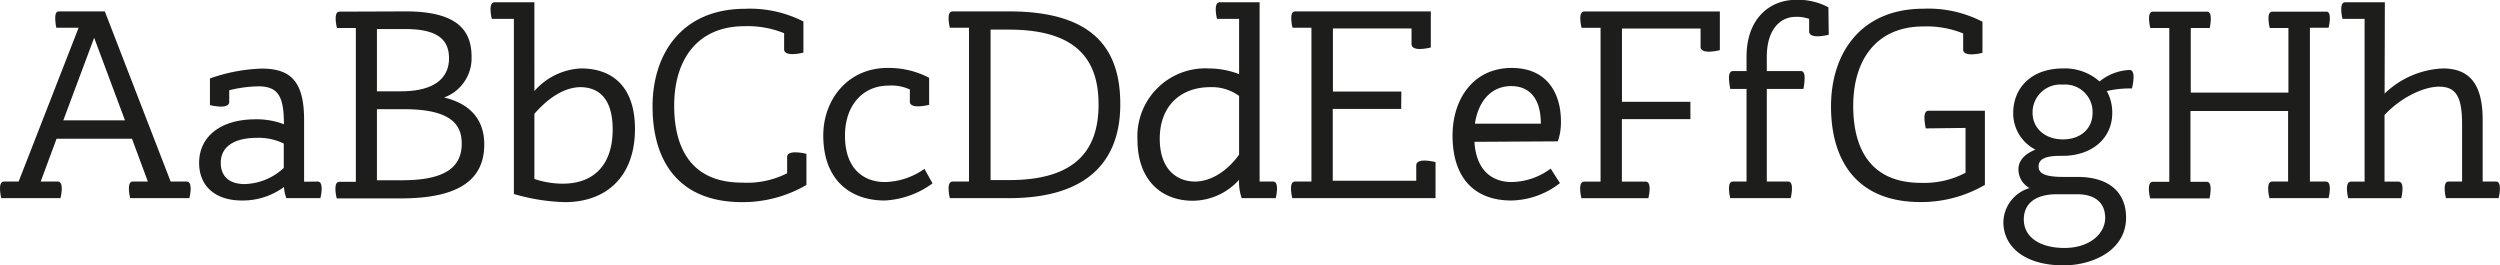
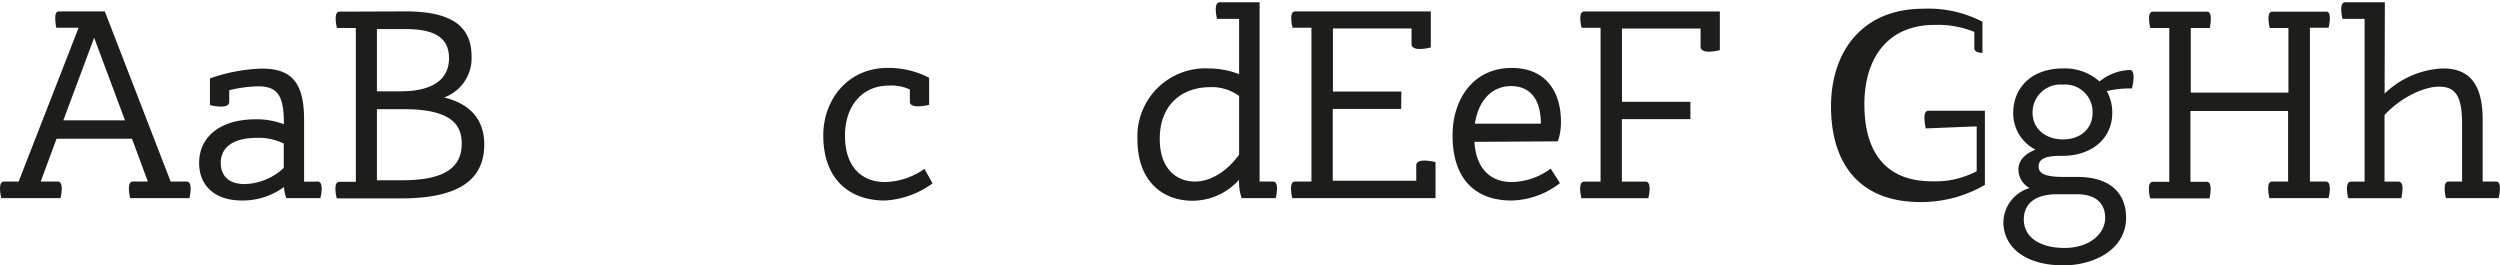
<svg xmlns="http://www.w3.org/2000/svg" id="Layer_1" data-name="Layer 1" viewBox="0 0 307.22 32.61">
  <defs>
    <style>.cls-1{fill:#1d1d1b;}</style>
  </defs>
  <path class="cls-1" d="M159.86,361.56a5.34,5.34,0,0,1-.16,1.15h-7.27a5.34,5.34,0,0,1-.16-1.15c0-.48.1-.89.51-.89h1.78l7.37-18.9h-2.74a6,6,0,0,1-.13-1.15c0-.48.06-.86.48-.86h5.61l8.09,20.91h1.95c.41,0,.51.41.51.89a5.34,5.34,0,0,1-.16,1.15h-7.27a5.34,5.34,0,0,1-.16-1.15c0-.48.1-.89.48-.89h1.85l-1.95-5.26h-9.27l-1.95,5.26h2.08C159.76,360.67,159.86,361.08,159.86,361.56Zm.19-8.41h7.58L163.84,343Z" transform="translate(-152.27 -338.36)" />
  <path class="cls-1" d="M191.29,360.67c.41,0,.51.41.51.89a5.34,5.34,0,0,1-.16,1.15h-4.18a4.31,4.31,0,0,1-.29-1.37A8.58,8.58,0,0,1,182,363c-3.25,0-5.26-1.75-5.26-4.62,0-3.22,2.61-5.36,6.95-5.36a9.34,9.34,0,0,1,3.47.61c0-3.38-.67-4.66-3.15-4.66a15.79,15.79,0,0,0-3.57.48v1.44c0,.44-.51.57-1,.57a5.72,5.72,0,0,1-1.37-.19V348a20.85,20.85,0,0,1,6.37-1.21c3.6,0,5.2,1.63,5.2,6.31v7.59ZM187.14,359V356a7,7,0,0,0-3.31-.7c-2.65,0-4.43,1-4.43,3.06,0,1.79,1.18,2.62,2.93,2.62A7.32,7.32,0,0,0,187.14,359Z" transform="translate(-152.27 -338.36)" />
  <path class="cls-1" d="M202.12,339.76c6.38,0,8.1,2.36,8.1,5.58a5.13,5.13,0,0,1-3.38,5c3.06.73,4.94,2.58,4.94,5.77,0,4.37-3.18,6.63-10.23,6.63h-7.9a5.34,5.34,0,0,1-.16-1.15c0-.48.09-.89.51-.89h2v-18.9h-2.32a5,5,0,0,1-.16-1.15c0-.48.09-.86.51-.86Zm-3.53,2.17v7.65h2.93c4.81,0,5.93-2.17,5.93-4.05,0-2.39-1.53-3.6-5.39-3.6Zm0,9.85v8.73h3.12c5.29,0,7.3-1.63,7.3-4.49,0-2.11-1-4.24-7.08-4.24Z" transform="translate(-152.27 -338.36)" />
-   <path class="cls-1" d="M217.94,349.55a8.1,8.1,0,0,1,5.73-2.78c4,0,6.63,2.39,6.63,7.43,0,6-3.66,9-8.6,9a24.32,24.32,0,0,1-6.28-1V340.68h-2.71a5.19,5.19,0,0,1-.16-1.14c0-.48.09-.9.51-.9h4.88Zm0,2.8v8a10.84,10.84,0,0,0,3.5.58c3.64,0,6.12-2.14,6.12-6.67,0-3.92-1.82-5.19-4-5.19C221.79,349.1,219.82,350.18,217.94,352.35Z" transform="translate(-152.27 -338.36)" />
-   <path class="cls-1" d="M249,359.65v-2c0-.44.48-.57,1-.57a5.72,5.72,0,0,1,1.37.19v3.82a15.56,15.56,0,0,1-7.91,2.11c-7.71,0-11-4.94-11-11.76,0-6.47,3.6-12,11.38-12A14.42,14.42,0,0,1,251,341v3.82a5.72,5.72,0,0,1-1.37.19c-.48,0-1-.13-1-.57v-2a11.86,11.86,0,0,0-4.87-.86c-5.77,0-8.64,4.08-8.64,9.76s2.45,9.46,8.32,9.46A10.87,10.87,0,0,0,249,359.65Z" transform="translate(-152.27 -338.36)" />
  <path class="cls-1" d="M261,360.73a8.67,8.67,0,0,0,4.87-1.62l1,1.78A10.82,10.82,0,0,1,261,363c-4.34,0-7.56-2.61-7.56-8,0-4.37,3-8.29,7.88-8.29a10.68,10.68,0,0,1,5.13,1.21v3.32a6.05,6.05,0,0,1-1.37.19c-.51,0-1-.13-1-.57v-1.5a5.31,5.31,0,0,0-2.61-.48c-3.22,0-5.36,2.49-5.36,6.12C256.09,359.11,258.42,360.73,261,360.73Z" transform="translate(-152.27 -338.36)" />
-   <path class="cls-1" d="M276.27,339.76c10.77,0,13.67,5,13.67,11.41,0,7-4.05,11.54-13.67,11.54H269a5.34,5.34,0,0,1-.16-1.15c0-.48.1-.89.51-.89h2v-18.9H269a5,5,0,0,1-.16-1.15c0-.48.1-.86.51-.86ZM274,342v18.49h2.27c8,0,11-3.51,11-9.28,0-5-2.17-9.21-11-9.21Z" transform="translate(-152.27 -338.36)" />
  <path class="cls-1" d="M307.06,360.67h1.66c.38,0,.48.41.48.89a5.34,5.34,0,0,1-.16,1.15h-4.18a6,6,0,0,1-.32-2.26,7.72,7.72,0,0,1-5.7,2.58c-3.8,0-6.79-2.49-6.79-7.52a8.35,8.35,0,0,1,8.76-8.74,10.44,10.44,0,0,1,3.73.7v-6.79h-2.71a5.19,5.19,0,0,1-.16-1.14c0-.48.1-.9.51-.9h4.88Zm-2.52-3.31v-7.21a5.65,5.65,0,0,0-3.54-1.08c-3.6,0-6.21,2.26-6.21,6.34,0,3.86,2.2,5.26,4.33,5.26C300.94,360.67,303,359.52,304.54,357.36Z" transform="translate(-152.27 -338.36)" />
  <path class="cls-1" d="M324.46,351.75h-8.41v8.82h10.26v-1.88c0-.47.51-.6,1-.6a6.05,6.05,0,0,1,1.37.19v4.43H311.08a5.34,5.34,0,0,1-.16-1.15c0-.48.09-.89.51-.89h2v-18.9h-2.32a5,5,0,0,1-.16-1.15c0-.48.09-.86.51-.86h16.64v4.43a5.72,5.72,0,0,1-1.37.19c-.48,0-1-.13-1-.6v-1.92h-9.66v7.75h8.41Z" transform="translate(-152.27 -338.36)" />
  <path class="cls-1" d="M333.46,355.79c.22,3.54,2.19,4.94,4.58,4.94a8.24,8.24,0,0,0,4.79-1.65l1.14,1.78A10,10,0,0,1,338,363c-4.39,0-7.23-2.61-7.23-8,0-4.37,2.48-8.29,7.27-8.29,4.43,0,6.05,3.22,6.05,6.54a7.14,7.14,0,0,1-.38,2.48Zm.06-2.23h8.1c0-3.31-1.57-4.62-3.64-4.62C335.53,348.94,333.93,350.79,333.52,353.56Z" transform="translate(-152.27 -338.36)" />
  <path class="cls-1" d="M360,353h-8.42v7.68h2.9c.42,0,.51.41.51.89a5.34,5.34,0,0,1-.16,1.15h-8.22a5.34,5.34,0,0,1-.16-1.15c0-.48.1-.89.51-.89h2v-18.9h-2.33a5,5,0,0,1-.16-1.15c0-.48.1-.86.51-.86h16.64v4.75a5.72,5.72,0,0,1-1.37.19c-.48,0-1-.13-1-.61v-2.23h-9.66v9H360Z" transform="translate(-152.27 -338.36)" />
-   <path class="cls-1" d="M377,342.63a6.16,6.16,0,0,1-1.41.19c-.47,0-1-.13-1-.61v-1.53a4.56,4.56,0,0,0-1.66-.25c-1.82,0-3.54,1.47-3.54,4.91v1.75h4.18c.38,0,.47.42.47.86a8.44,8.44,0,0,1-.15,1.34h-4.5v11.38H372c.39,0,.48.41.48.89a5.34,5.34,0,0,1-.16,1.15h-7.42a5.34,5.34,0,0,1-.16-1.15c0-.48.09-.89.51-.89h1.65V349.29h-2a7.94,7.94,0,0,1-.16-1.34c0-.44.09-.86.51-.86h1.65v-1.75c0-4.85,3-7,6.06-7a7.94,7.94,0,0,1,4,.92Z" transform="translate(-152.27 -338.36)" />
-   <path class="cls-1" d="M388.92,354.14a7.55,7.55,0,0,1-.16-1.31c0-.45.1-.86.51-.86h6.92v9.11a15.56,15.56,0,0,1-7.91,2.11c-7.71,0-11-4.94-11-11.76,0-6.47,3.6-12,11.37-12a14.46,14.46,0,0,1,7.24,1.6v3.82a5.72,5.72,0,0,1-1.37.19c-.48,0-1-.13-1-.57v-2a11.91,11.91,0,0,0-4.88-.86c-5.76,0-8.63,4.08-8.63,9.76s2.45,9.46,8.32,9.46a10.87,10.87,0,0,0,5.48-1.24v-5.51Z" transform="translate(-152.27 -338.36)" />
+   <path class="cls-1" d="M388.92,354.14a7.55,7.55,0,0,1-.16-1.31c0-.45.1-.86.51-.86h6.92v9.11a15.56,15.56,0,0,1-7.91,2.11c-7.71,0-11-4.94-11-11.76,0-6.47,3.6-12,11.37-12a14.46,14.46,0,0,1,7.24,1.6v3.82c-.48,0-1-.13-1-.57v-2a11.91,11.91,0,0,0-4.88-.86c-5.76,0-8.63,4.08-8.63,9.76s2.45,9.46,8.32,9.46a10.87,10.87,0,0,0,5.48-1.24v-5.51Z" transform="translate(-152.27 -338.36)" />
  <path class="cls-1" d="M414.26,349.23a12.49,12.49,0,0,0-3.09.32,5.43,5.43,0,0,1,.67,2.7c0,3.1-2.49,5.26-6.09,5.26h-.29c-2,0-2.67.48-2.67,1.31s.73,1.28,3,1.28h1.75c4.21,0,6,2.16,6,5,0,4-4.05,5.87-7.69,5.87-4.71,0-7.39-2.24-7.39-5.33a4.47,4.47,0,0,1,3.22-4.17,2.62,2.62,0,0,1-1.37-2.3c0-1.21,1-2,2.1-2.42a5,5,0,0,1-2.74-4.5c0-3.09,2.23-5.48,6.12-5.48a6.43,6.43,0,0,1,4.49,1.6,6.24,6.24,0,0,1,3.7-1.41c.38,0,.48.42.48.9A6.71,6.71,0,0,1,414.26,349.23Zm-9.21,13c-2.93,0-4.08,1.37-4.08,3.09,0,2.2,2,3.51,5,3.51,3.09,0,5-1.75,5-3.7,0-1.69-1.05-2.9-3.47-2.9Zm4.37-10a3.36,3.36,0,0,0-3.64-3.47,3.42,3.42,0,0,0-3.73,3.47c0,1.89,1.53,3.26,3.73,3.26S409.42,354.14,409.42,352.25Z" transform="translate(-152.27 -338.36)" />
  <path class="cls-1" d="M438.58,340.62a5,5,0,0,1-.16,1.15h-2.29v18.9h1.94c.42,0,.51.41.51.89a5.34,5.34,0,0,1-.16,1.15h-7.26a5.34,5.34,0,0,1-.16-1.15c0-.48.09-.89.51-.89h1.94V352h-12v8.7h2c.38,0,.48.41.48.89a6.48,6.48,0,0,1-.13,1.15h-7.3a5.34,5.34,0,0,1-.16-1.15c0-.48.1-.89.51-.89h2v-18.9h-2.33a5,5,0,0,1-.16-1.15c0-.48.1-.86.51-.86h6.6c.38,0,.48.38.48.86a6,6,0,0,1-.13,1.15h-2.33v7.94h12v-7.94h-2.29a5,5,0,0,1-.16-1.15c0-.48.09-.86.51-.86h6.56C438.49,339.76,438.58,340.14,438.58,340.62Z" transform="translate(-152.27 -338.36)" />
  <path class="cls-1" d="M445.31,349.86a11,11,0,0,1,7.14-3.09c3.06,0,4.91,1.63,4.91,6.31v7.59H459c.39,0,.48.41.48.89a5.34,5.34,0,0,1-.16,1.15h-6.47a5.34,5.34,0,0,1-.16-1.15c0-.48.1-.89.48-.89h1.66v-7c0-3.38-.7-4.66-2.84-4.66-1.78,0-4.56,1.21-6.69,3.48v8.19H447c.41,0,.51.41.51.89a5.34,5.34,0,0,1-.16,1.15h-6.51a5.34,5.34,0,0,1-.16-1.15c0-.48.1-.89.51-.89h1.66v-20h-2.71a5.19,5.19,0,0,1-.16-1.14c0-.48.1-.9.48-.9h4.88Z" transform="translate(-152.27 -338.36)" />
</svg>